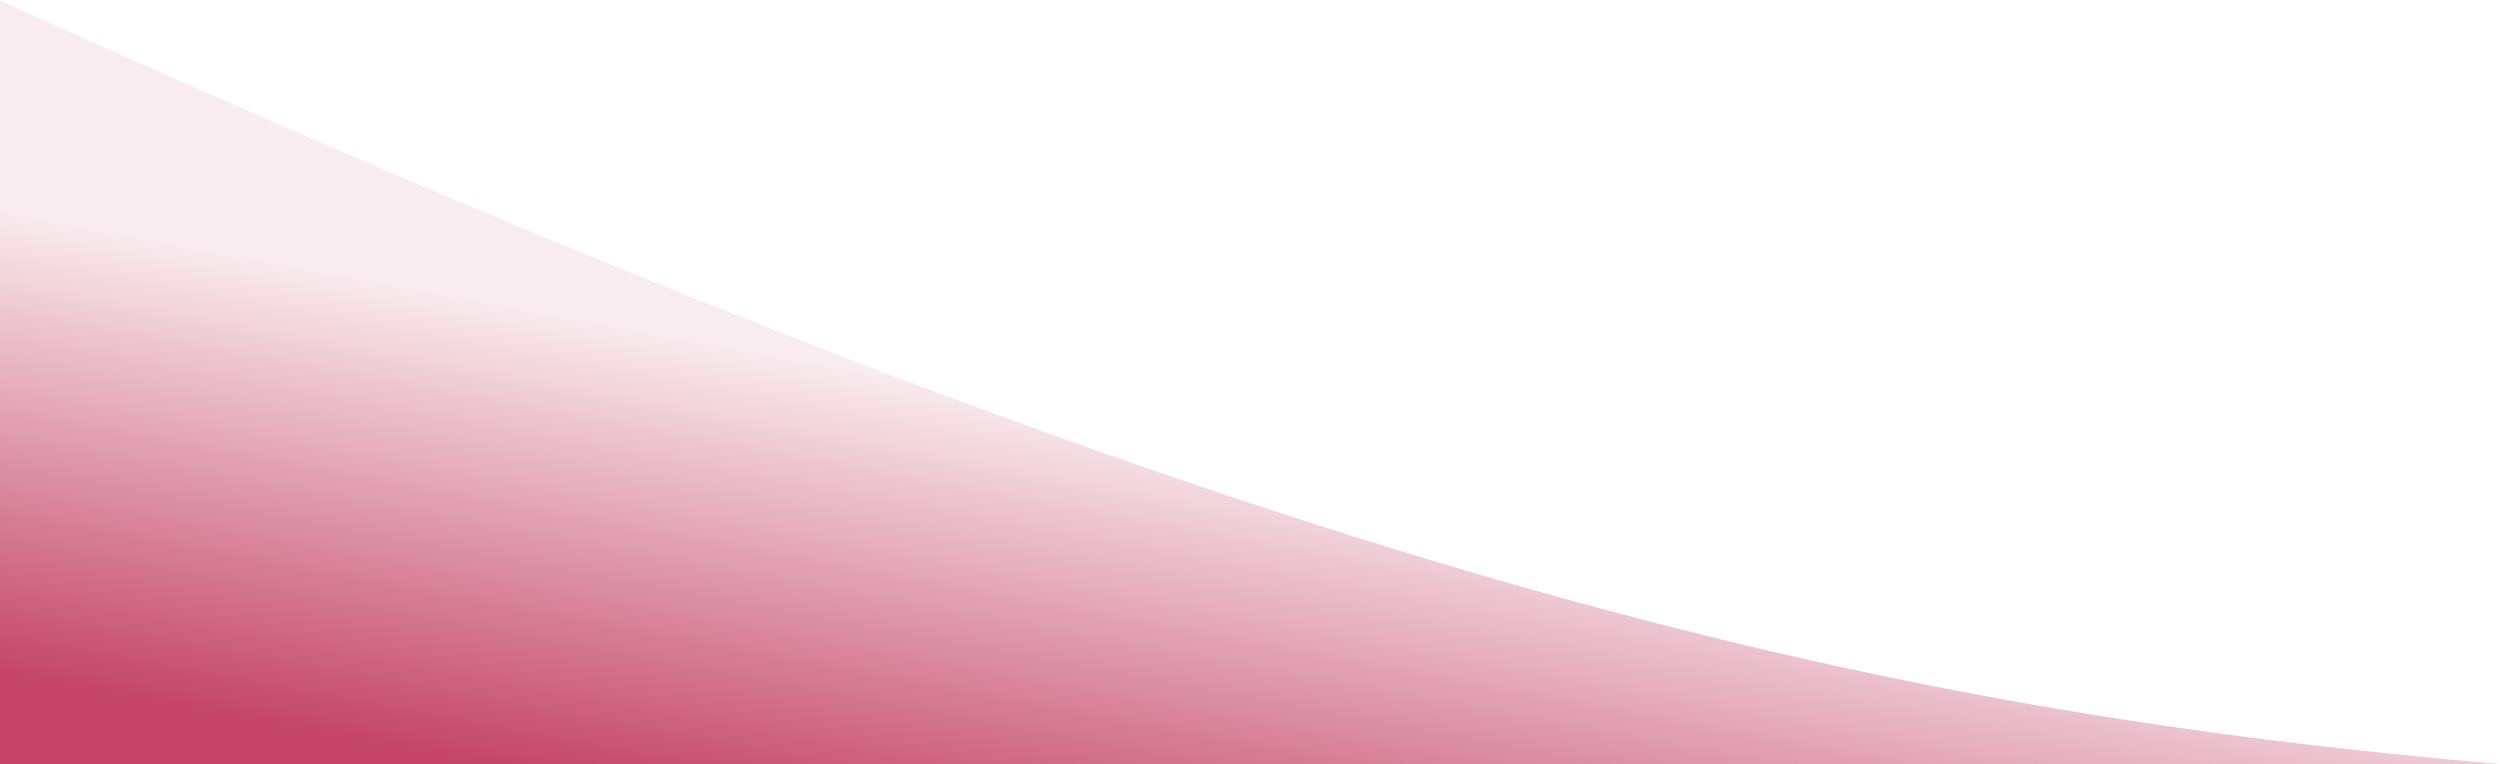
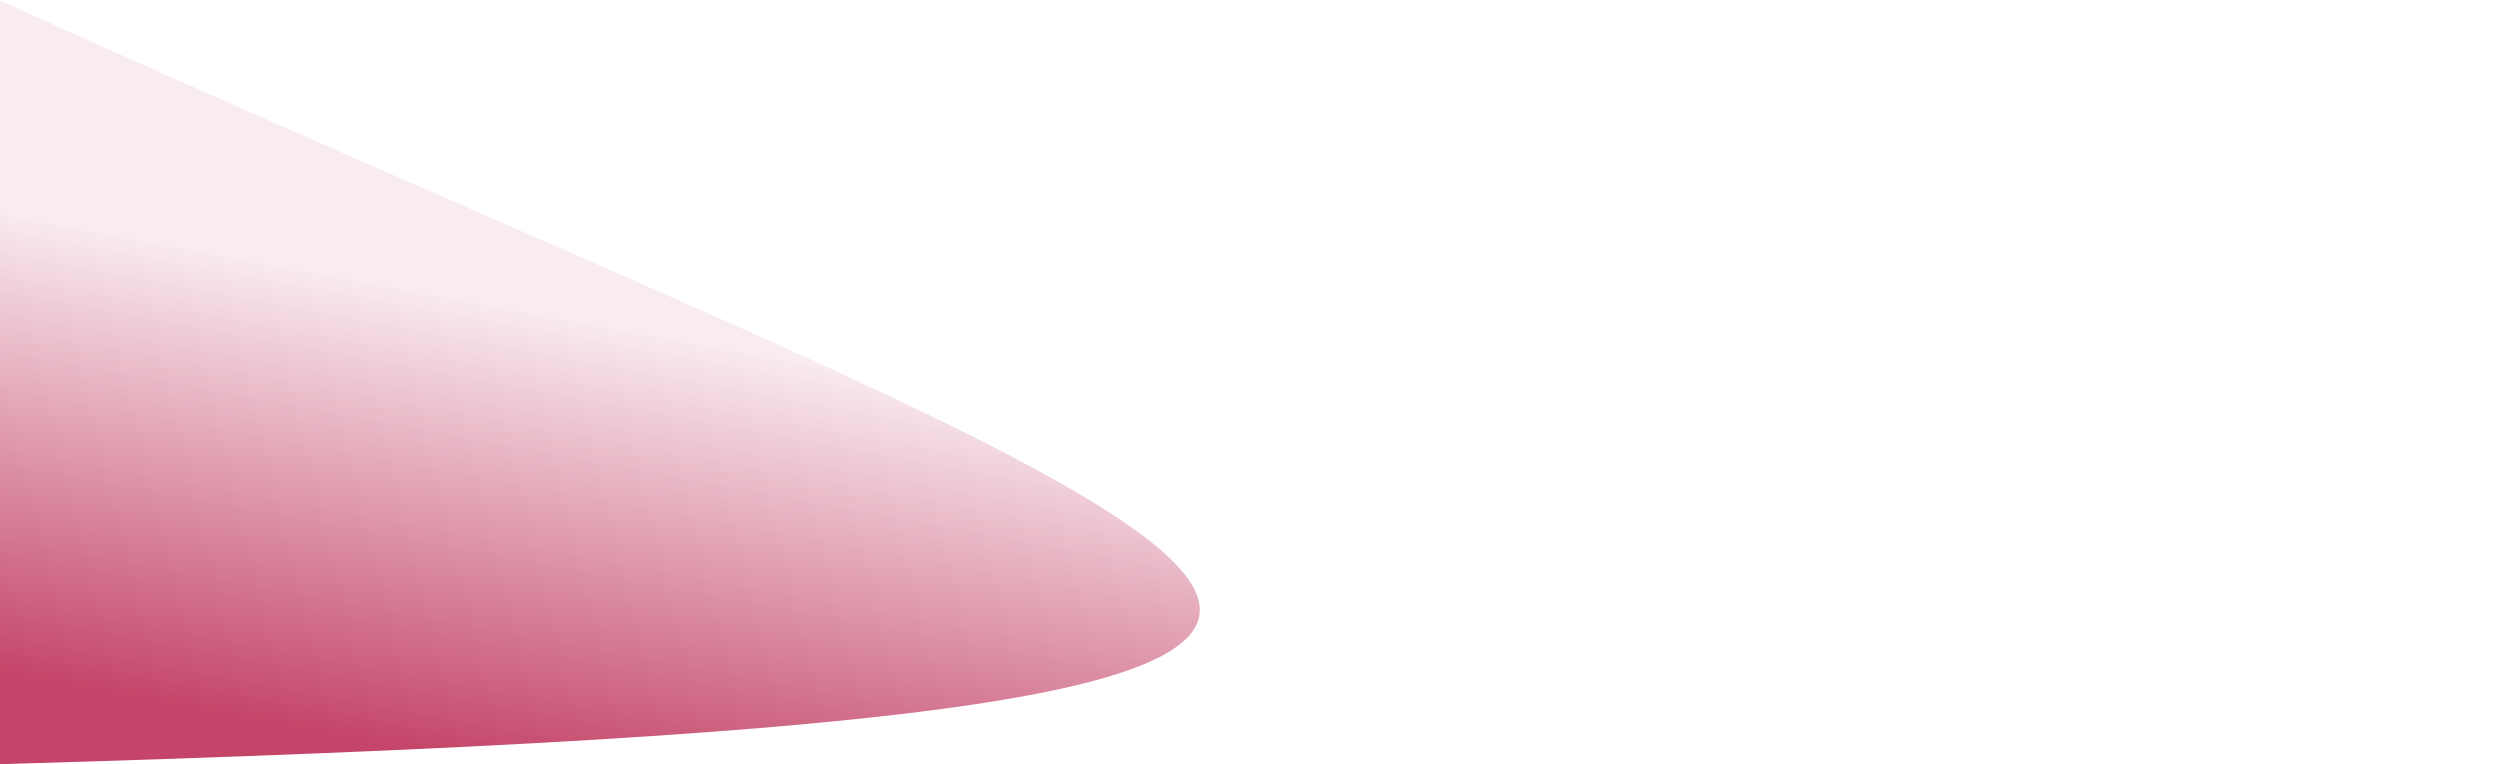
<svg xmlns="http://www.w3.org/2000/svg" width="2313" height="707" viewBox="0 0 2313 707" fill="none">
-   <path d="M0 0.5V707H2313C1741.5 657 1193.5 541 0 0.5Z" fill="url(#paint0_linear_18_2)" />
+   <path d="M0 0.5V707C1741.5 657 1193.5 541 0 0.5Z" fill="url(#paint0_linear_18_2)" />
  <defs>
    <linearGradient id="paint0_linear_18_2" x1="658.854" y1="314.235" x2="581.1" y2="731.732" gradientUnits="userSpaceOnUse">
      <stop stop-color="#C44569" stop-opacity="0.1" />
      <stop offset="1" stop-color="#C44569" />
    </linearGradient>
  </defs>
</svg>